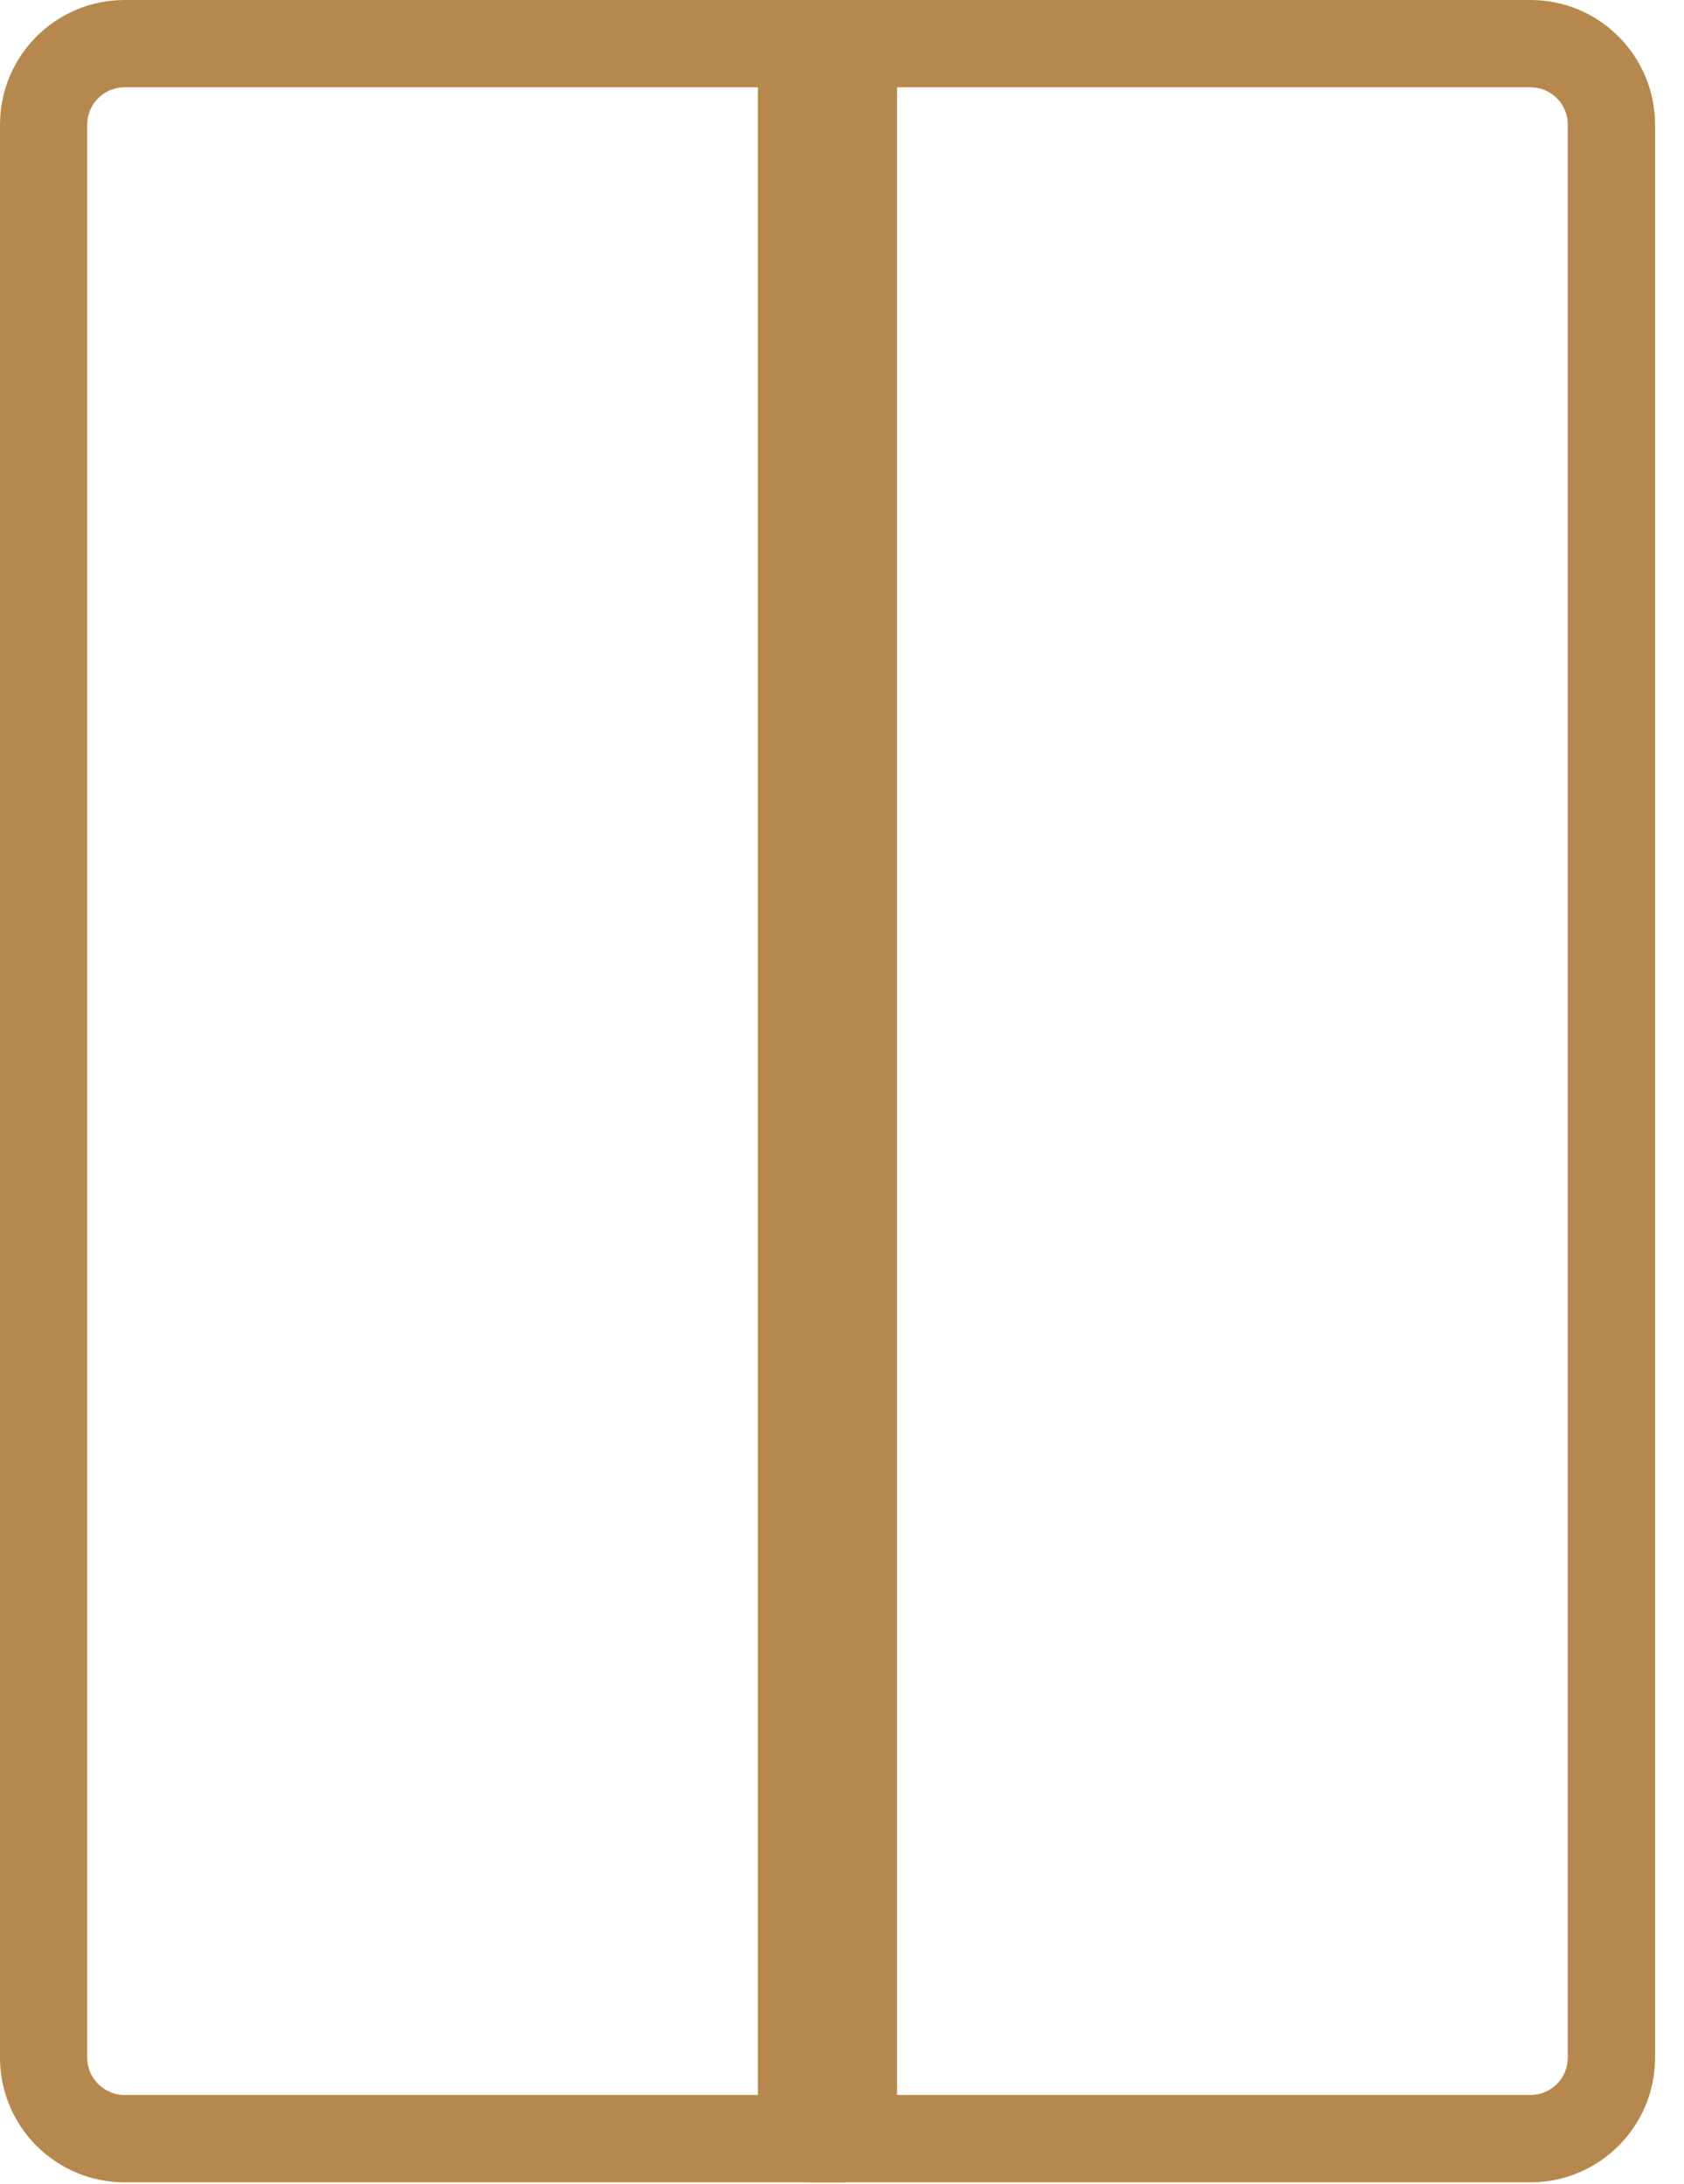
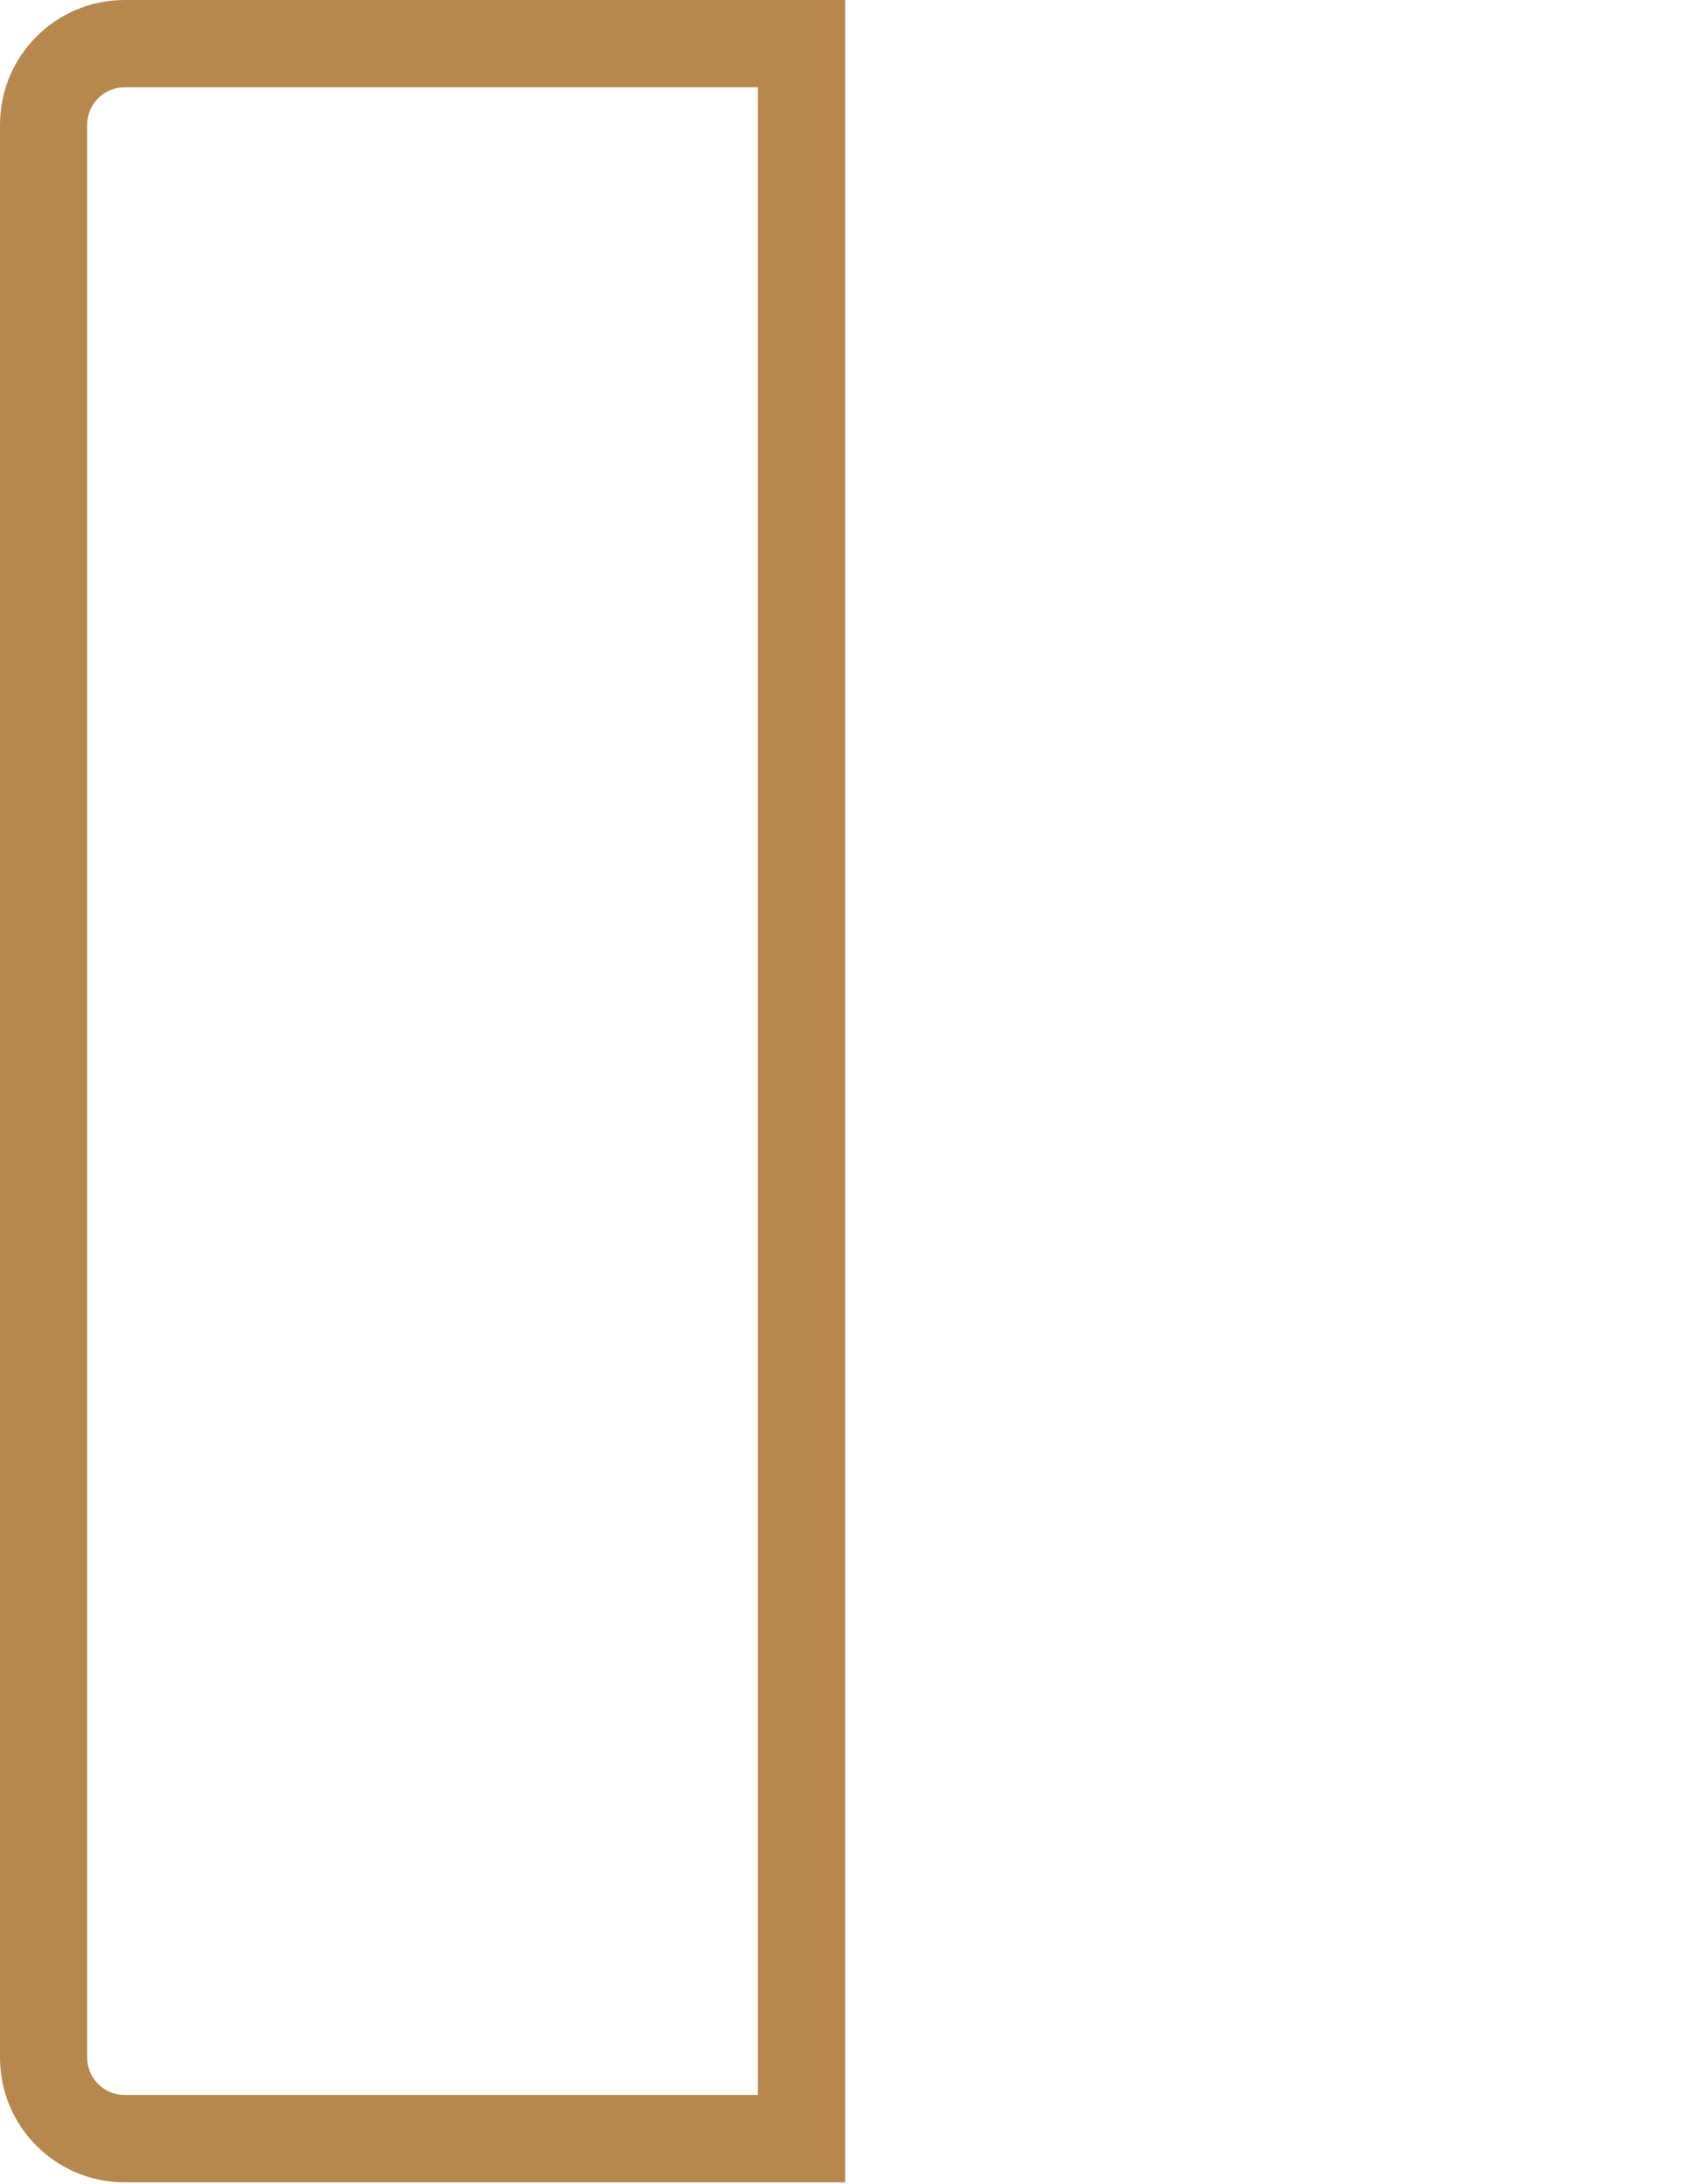
<svg xmlns="http://www.w3.org/2000/svg" width="27" height="35" viewBox="0 0 27 35" fill="none">
  <path fill-rule="evenodd" clip-rule="evenodd" d="M12.152 1.399H1.998C1.667 1.399 1.398 1.667 1.398 1.998V32.977C1.398 33.308 1.667 33.576 1.998 33.576H12.152V1.399V1.399ZM1.998 0C0.894 0 0 0.895 0 1.999V32.977C0 34.081 0.894 34.976 1.998 34.976H13.551V0H1.998Z" fill="#B7884D" />
-   <path fill-rule="evenodd" clip-rule="evenodd" d="M14.383 1.399H24.538C24.869 1.399 25.137 1.667 25.137 1.998V32.977C25.137 33.308 24.869 33.576 24.538 33.576H14.383V1.399V1.399ZM24.538 0C25.641 0 26.536 0.895 26.536 1.999V32.977C26.536 34.081 25.642 34.976 24.538 34.976H12.984V0H24.538Z" fill="#B7884D" />
</svg>